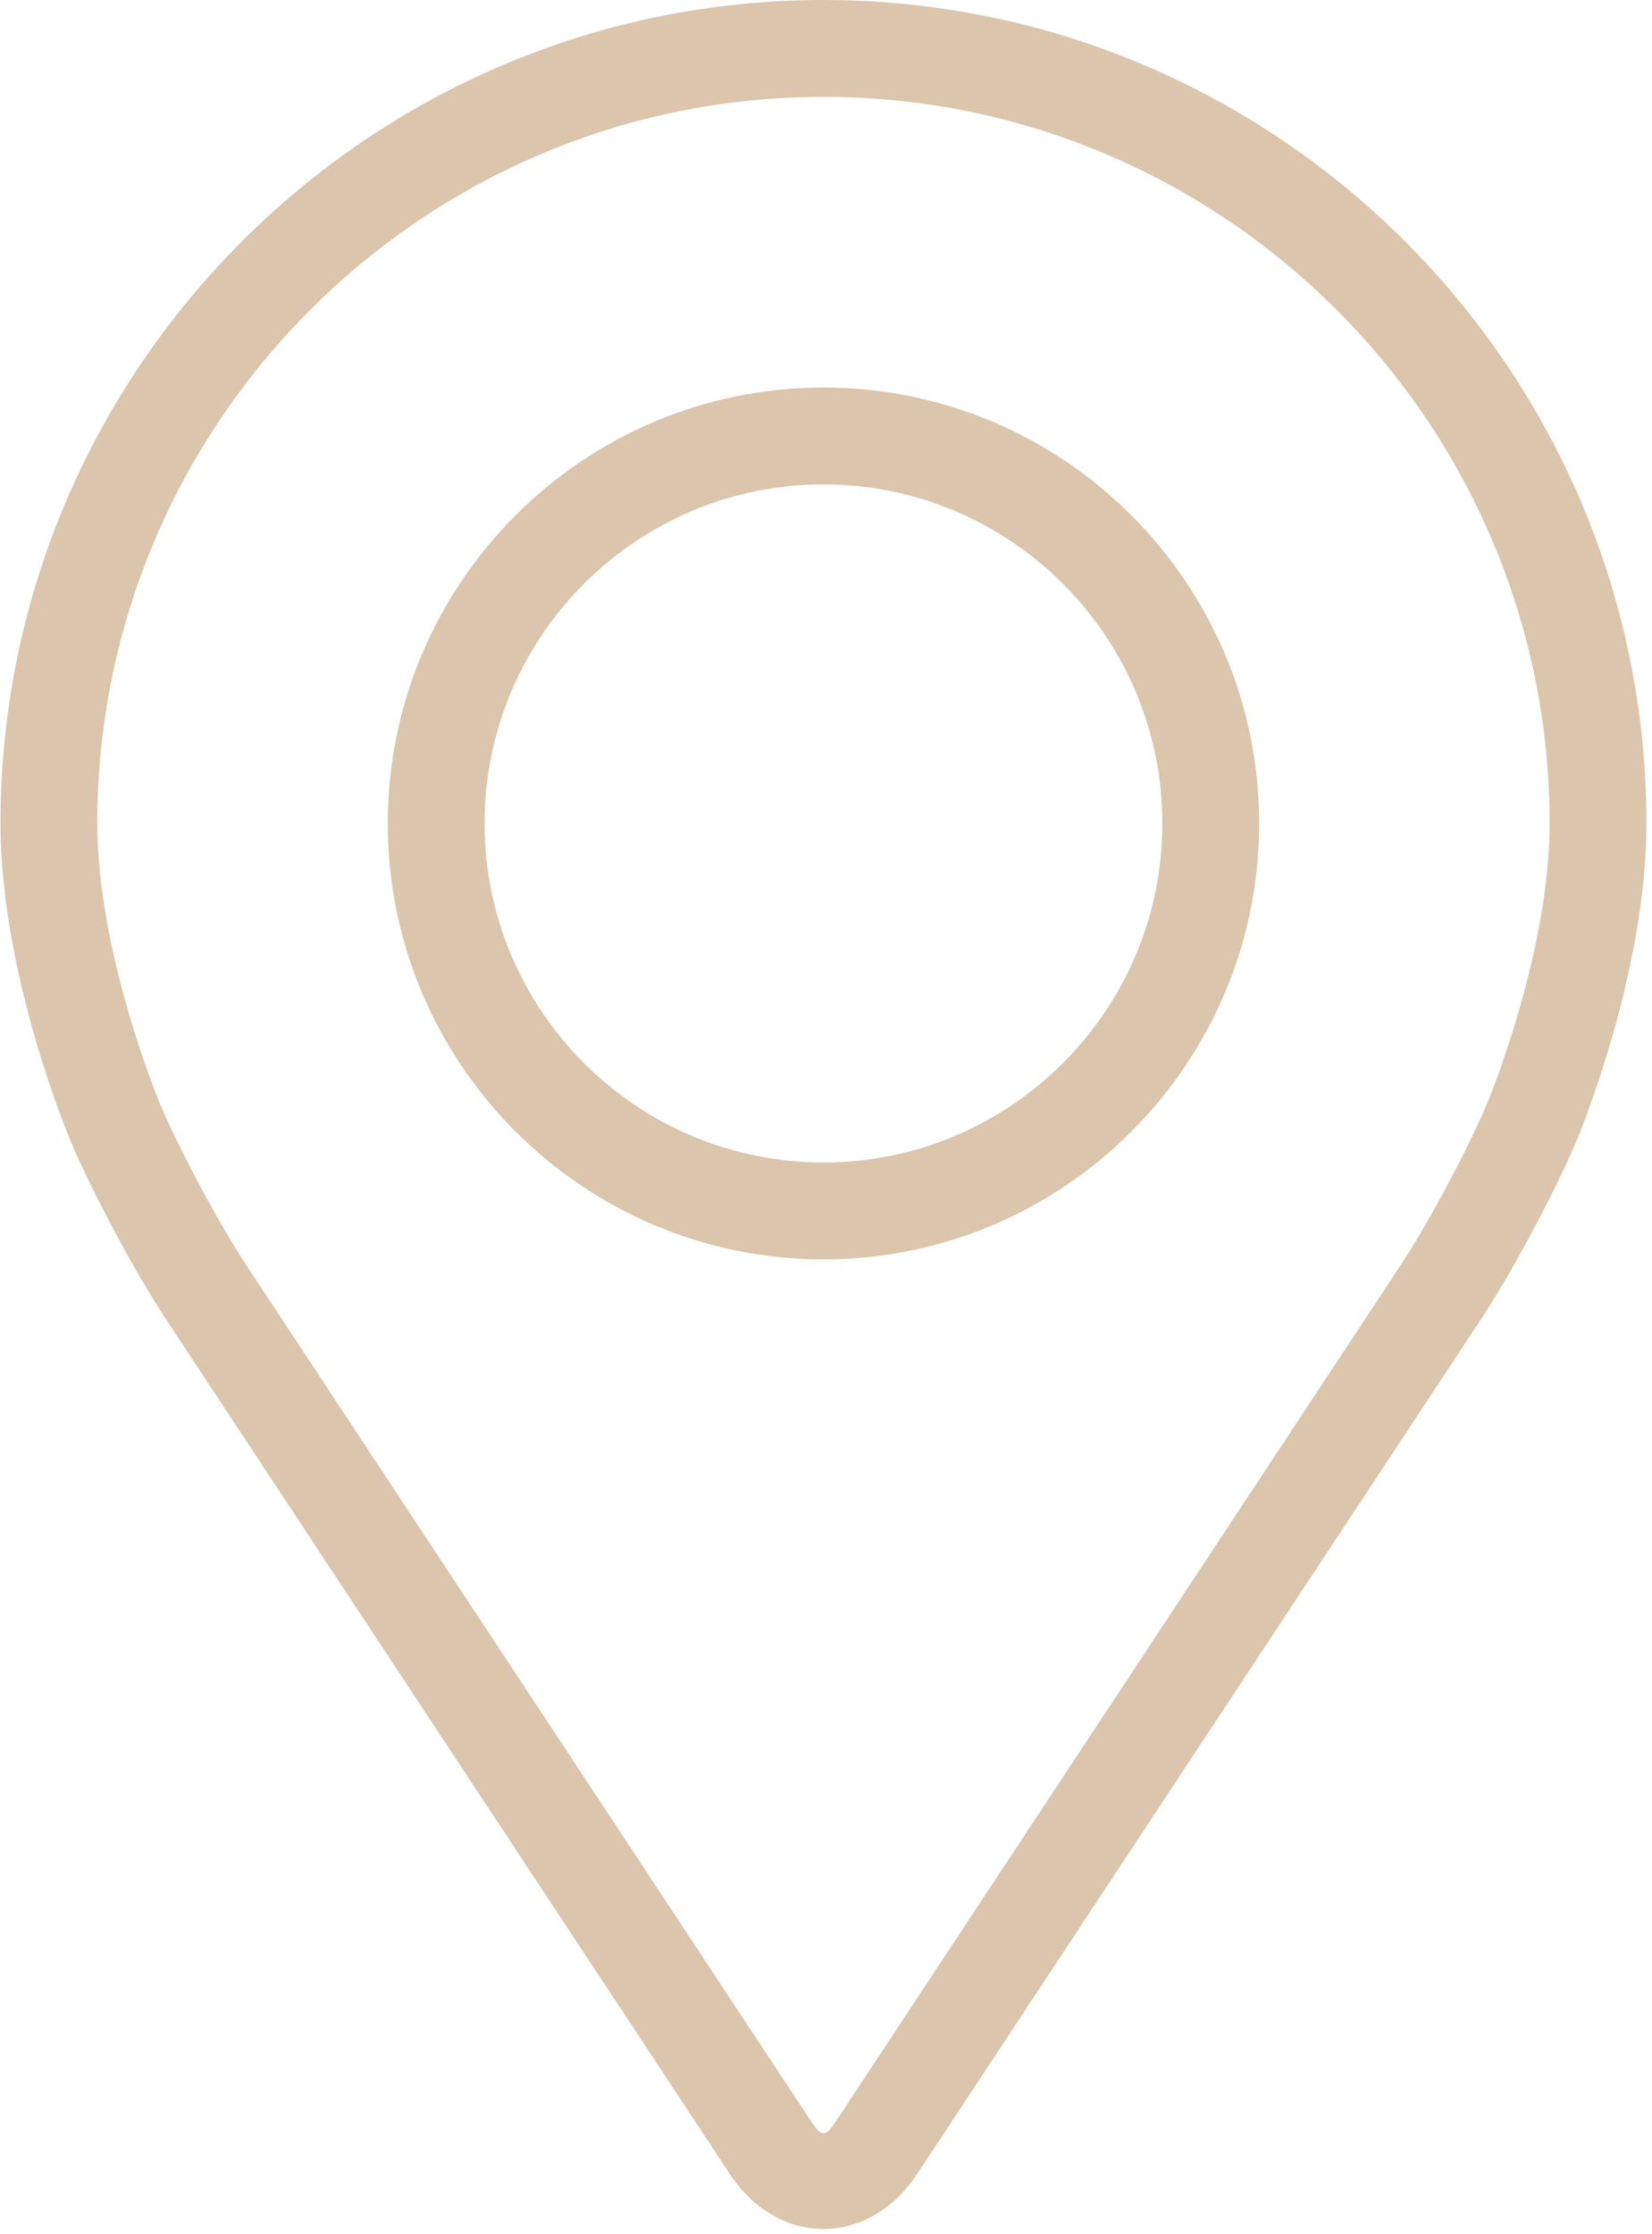
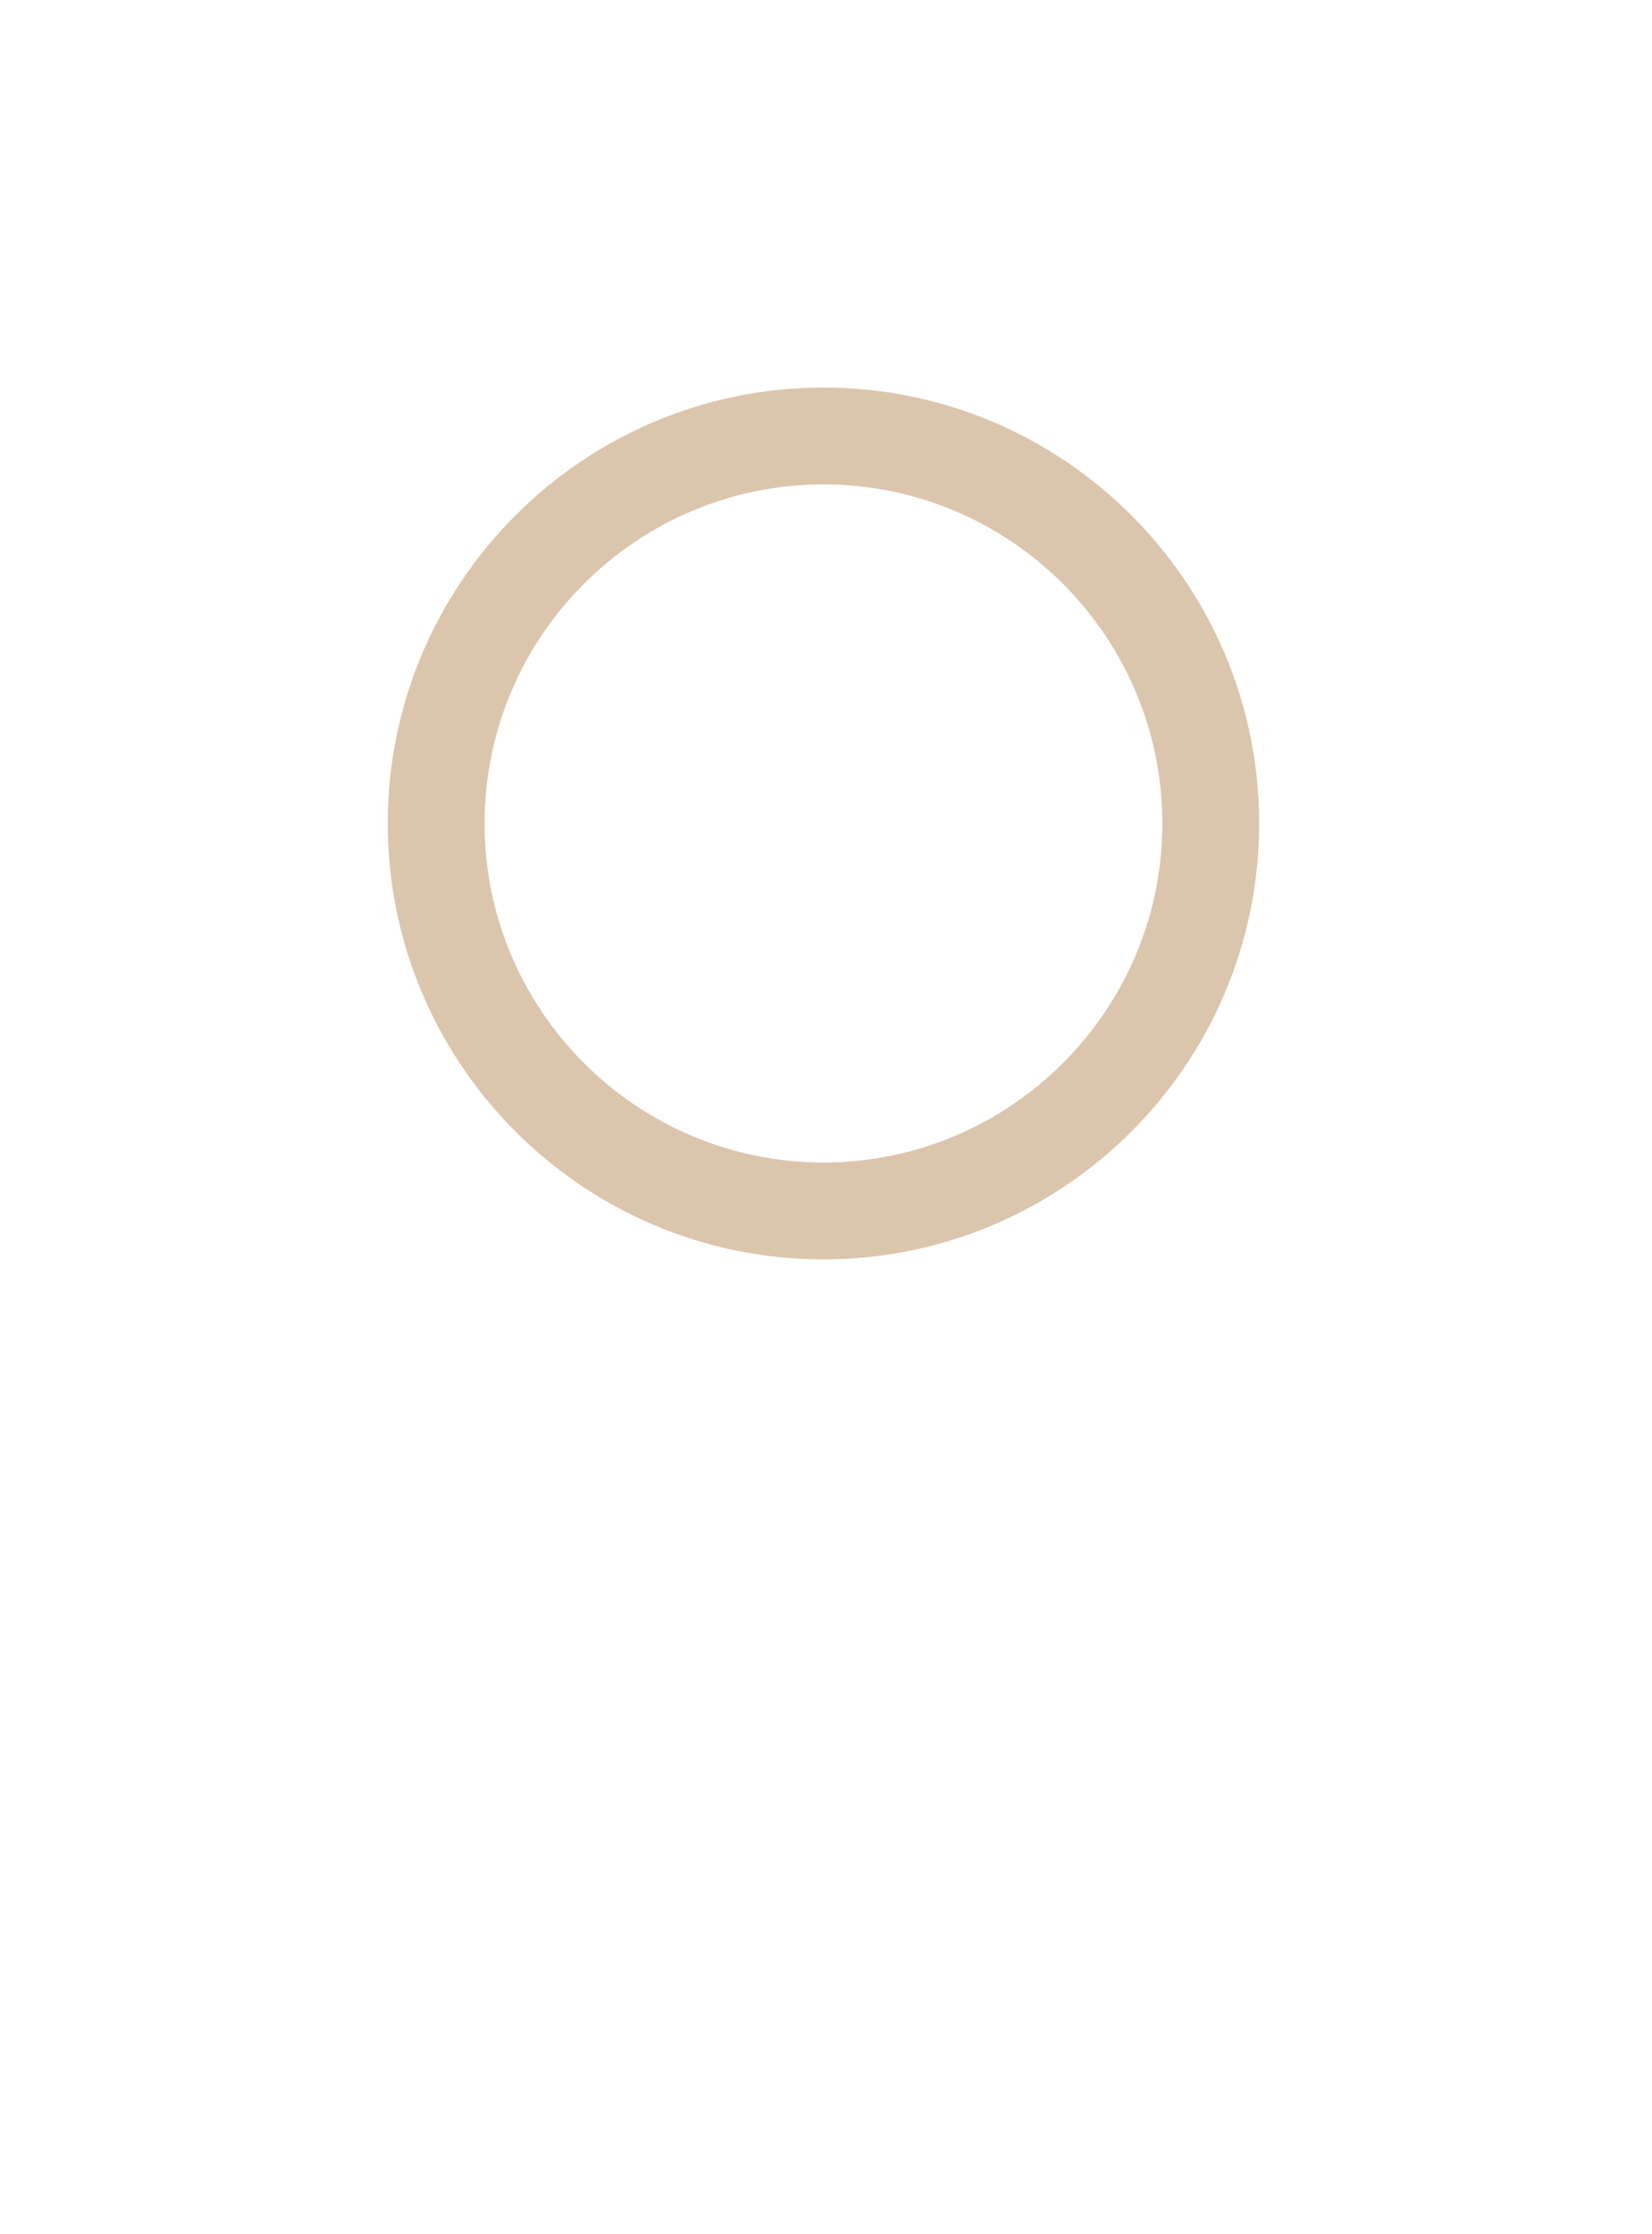
<svg xmlns="http://www.w3.org/2000/svg" width="273px" height="369px" viewBox="0 0 273 369">
  <title>location</title>
  <desc>Created with Sketch.</desc>
  <defs />
  <g id="Landing-Page" stroke="none" stroke-width="1" fill="none" fill-rule="evenodd">
    <g id="location" fill-rule="nonzero" fill="#DCC5AD">
-       <path d="M136.08,0 C61.088,0 0.08,61.008 0.08,136 C0.08,160.688 11.152,187.24 11.616,188.36 C15.192,196.848 22.248,210.032 27.336,217.76 L120.584,359.048 C124.4,364.84 130.048,368.16 136.08,368.16 C142.112,368.16 147.76,364.84 151.576,359.056 L244.832,217.76 C249.928,210.032 256.976,196.848 260.552,188.36 C261.016,187.248 272.08,160.696 272.08,136 C272.08,61.008 211.072,0 136.08,0 Z M245.8,182.152 C242.608,189.76 236.04,202.024 231.472,208.952 L138.216,350.248 C136.376,353.04 135.792,353.04 133.952,350.248 L40.696,208.952 C36.128,202.024 29.56,189.752 26.368,182.144 C26.232,181.816 16.08,157.376 16.08,136 C16.08,69.832 69.912,16 136.08,16 C202.248,16 256.08,69.832 256.08,136 C256.08,157.408 245.904,181.912 245.8,182.152 Z" id="Shape" />
      <path d="M136.08,64.008 C96.376,64.008 64.08,96.312 64.08,136.008 C64.08,175.704 96.376,208.008 136.08,208.008 C175.784,208.008 208.08,175.704 208.08,136.008 C208.08,96.312 175.784,64.008 136.08,64.008 Z M136.08,192.008 C105.208,192.008 80.08,166.888 80.08,136.008 C80.08,105.128 105.208,80.008 136.08,80.008 C166.952,80.008 192.08,105.128 192.08,136.008 C192.08,166.888 166.952,192.008 136.08,192.008 Z" id="Shape" />
    </g>
  </g>
</svg>